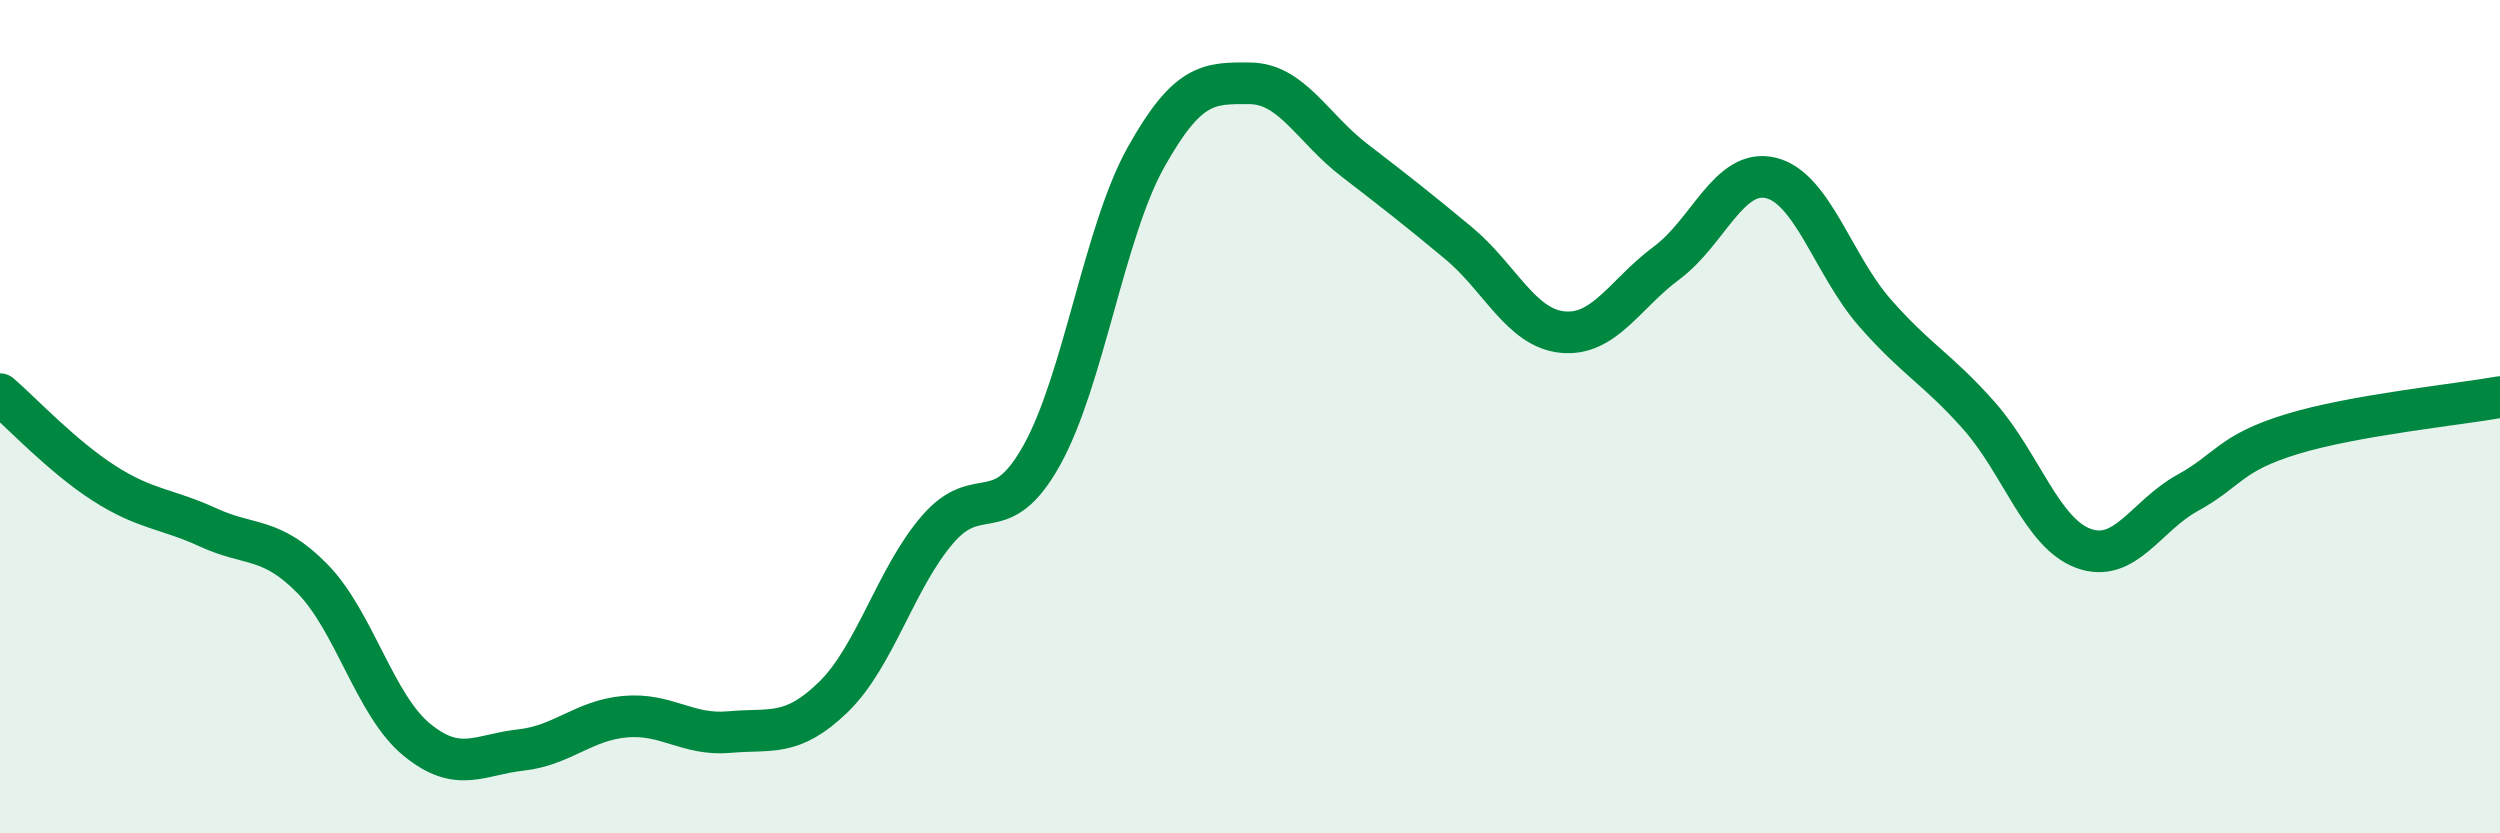
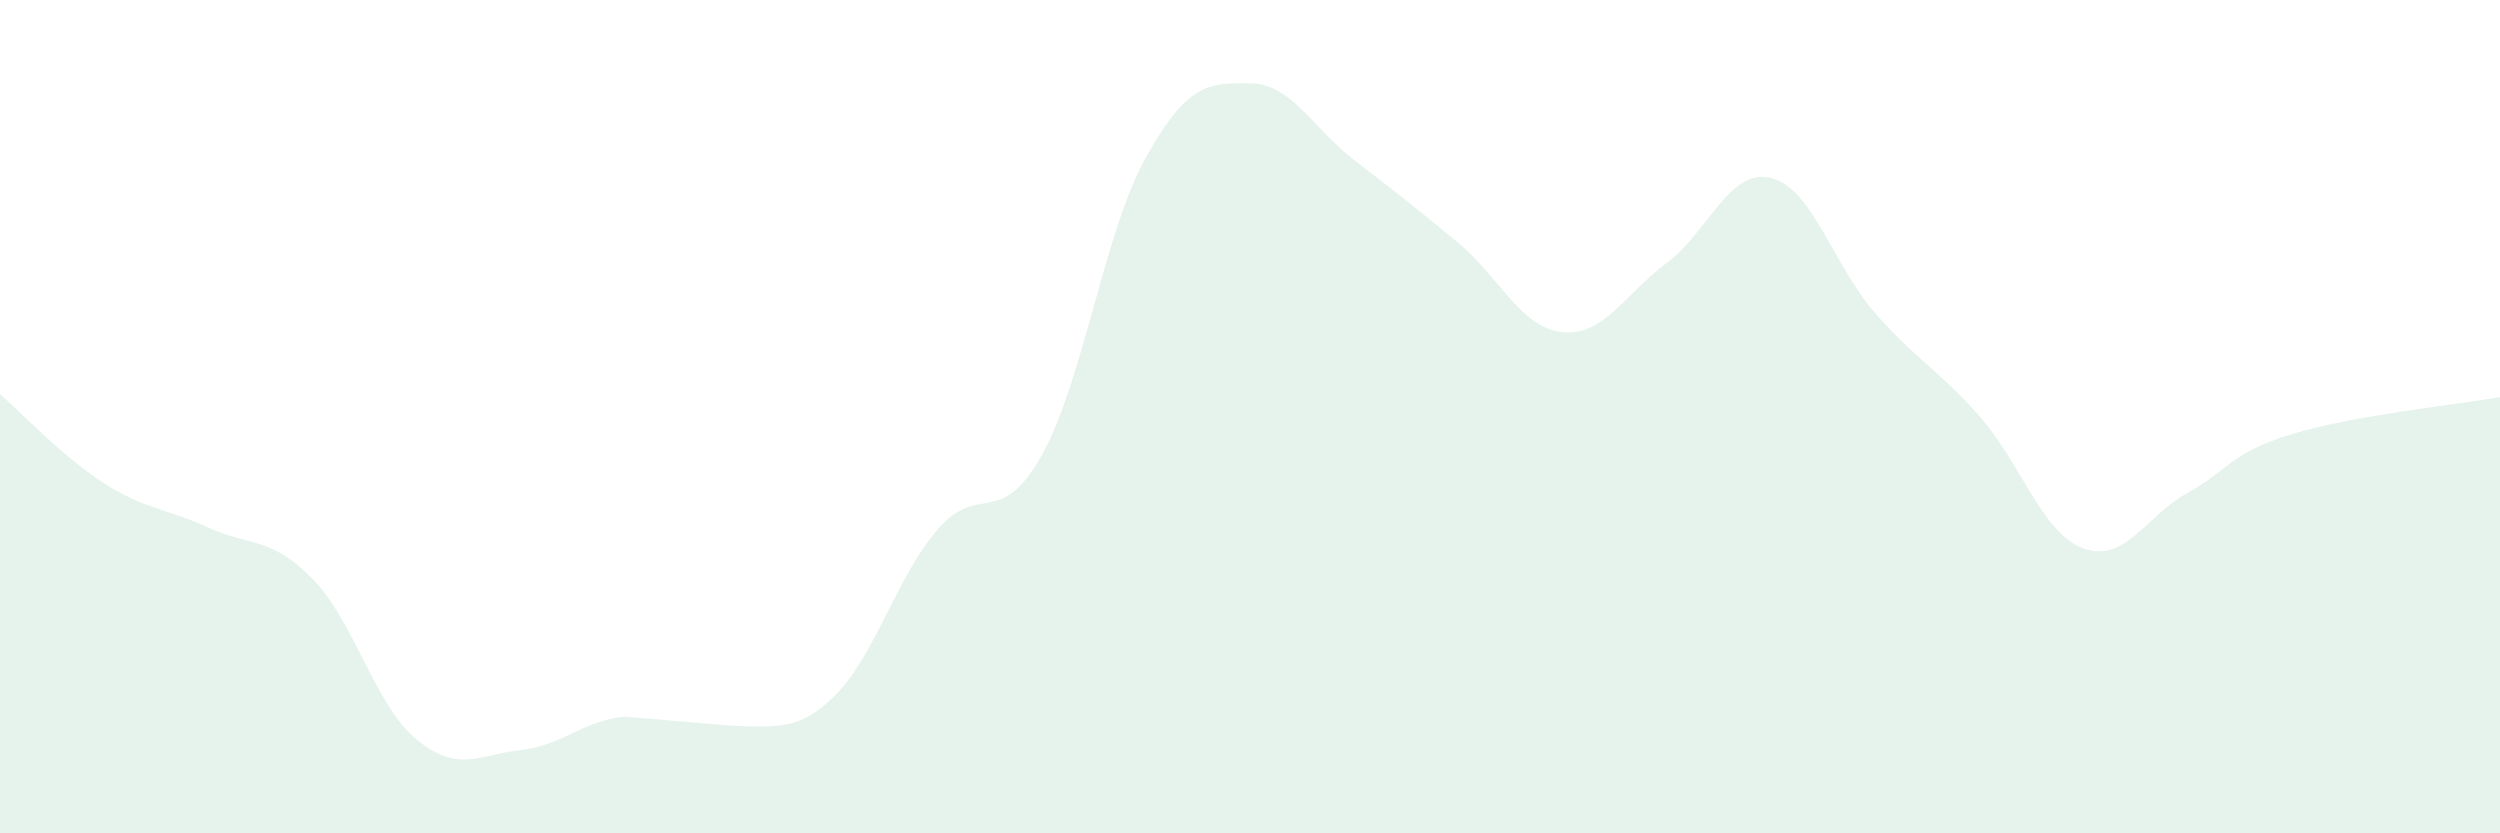
<svg xmlns="http://www.w3.org/2000/svg" width="60" height="20" viewBox="0 0 60 20">
-   <path d="M 0,9.46 C 0.5,9.89 1.5,10.96 2.5,11.6 C 3.5,12.24 4,12.2 5,12.66 C 6,13.12 6.5,12.87 7.5,13.89 C 8.5,14.91 9,16.93 10,17.75 C 11,18.57 11.5,18.11 12.5,18 C 13.5,17.89 14,17.29 15,17.2 C 16,17.11 16.5,17.66 17.5,17.57 C 18.5,17.48 19,17.7 20,16.73 C 21,15.76 21.5,13.87 22.5,12.71 C 23.5,11.55 24,12.72 25,10.93 C 26,9.14 26.5,5.57 27.5,3.78 C 28.5,1.99 29,1.99 30,2 C 31,2.01 31.5,3.07 32.5,3.84 C 33.5,4.61 34,5 35,5.83 C 36,6.66 36.5,7.87 37.5,7.97 C 38.5,8.07 39,7.05 40,6.31 C 41,5.57 41.5,4.03 42.5,4.27 C 43.5,4.51 44,6.37 45,7.51 C 46,8.65 46.5,8.85 47.5,9.98 C 48.5,11.11 49,12.79 50,13.16 C 51,13.53 51.5,12.38 52.5,11.83 C 53.5,11.28 53.5,10.88 55,10.42 C 56.5,9.96 59,9.71 60,9.53L60 20L0 20Z" fill="#008740" opacity="0.1" stroke-linecap="round" stroke-linejoin="round" />
-   <path d="M 0,9.46 C 0.5,9.89 1.5,10.96 2.5,11.6 C 3.5,12.24 4,12.2 5,12.66 C 6,13.12 6.5,12.87 7.5,13.89 C 8.5,14.91 9,16.93 10,17.75 C 11,18.57 11.5,18.11 12.5,18 C 13.5,17.89 14,17.29 15,17.2 C 16,17.11 16.5,17.66 17.5,17.57 C 18.5,17.48 19,17.7 20,16.73 C 21,15.76 21.5,13.87 22.5,12.71 C 23.5,11.55 24,12.72 25,10.93 C 26,9.14 26.5,5.57 27.5,3.78 C 28.5,1.99 29,1.99 30,2 C 31,2.01 31.5,3.07 32.5,3.84 C 33.5,4.61 34,5 35,5.83 C 36,6.66 36.5,7.87 37.5,7.97 C 38.5,8.07 39,7.05 40,6.31 C 41,5.57 41.5,4.03 42.5,4.27 C 43.5,4.51 44,6.37 45,7.51 C 46,8.65 46.5,8.85 47.5,9.98 C 48.5,11.11 49,12.79 50,13.16 C 51,13.53 51.5,12.38 52.5,11.83 C 53.5,11.28 53.5,10.88 55,10.42 C 56.5,9.96 59,9.71 60,9.53" stroke="#008740" stroke-width="1" fill="none" stroke-linecap="round" stroke-linejoin="round" />
+   <path d="M 0,9.46 C 0.5,9.89 1.5,10.96 2.5,11.6 C 3.5,12.24 4,12.2 5,12.66 C 6,13.12 6.5,12.87 7.5,13.89 C 8.5,14.91 9,16.93 10,17.75 C 11,18.57 11.5,18.11 12.5,18 C 13.5,17.89 14,17.29 15,17.2 C 18.5,17.48 19,17.7 20,16.73 C 21,15.76 21.5,13.87 22.5,12.71 C 23.5,11.55 24,12.72 25,10.93 C 26,9.14 26.5,5.57 27.5,3.78 C 28.5,1.99 29,1.99 30,2 C 31,2.01 31.5,3.07 32.5,3.84 C 33.5,4.61 34,5 35,5.83 C 36,6.66 36.5,7.87 37.5,7.97 C 38.5,8.07 39,7.05 40,6.31 C 41,5.57 41.5,4.03 42.5,4.27 C 43.5,4.51 44,6.37 45,7.51 C 46,8.65 46.5,8.85 47.5,9.98 C 48.5,11.11 49,12.79 50,13.16 C 51,13.53 51.5,12.38 52.5,11.83 C 53.5,11.28 53.5,10.88 55,10.42 C 56.5,9.96 59,9.71 60,9.53L60 20L0 20Z" fill="#008740" opacity="0.1" stroke-linecap="round" stroke-linejoin="round" />
</svg>